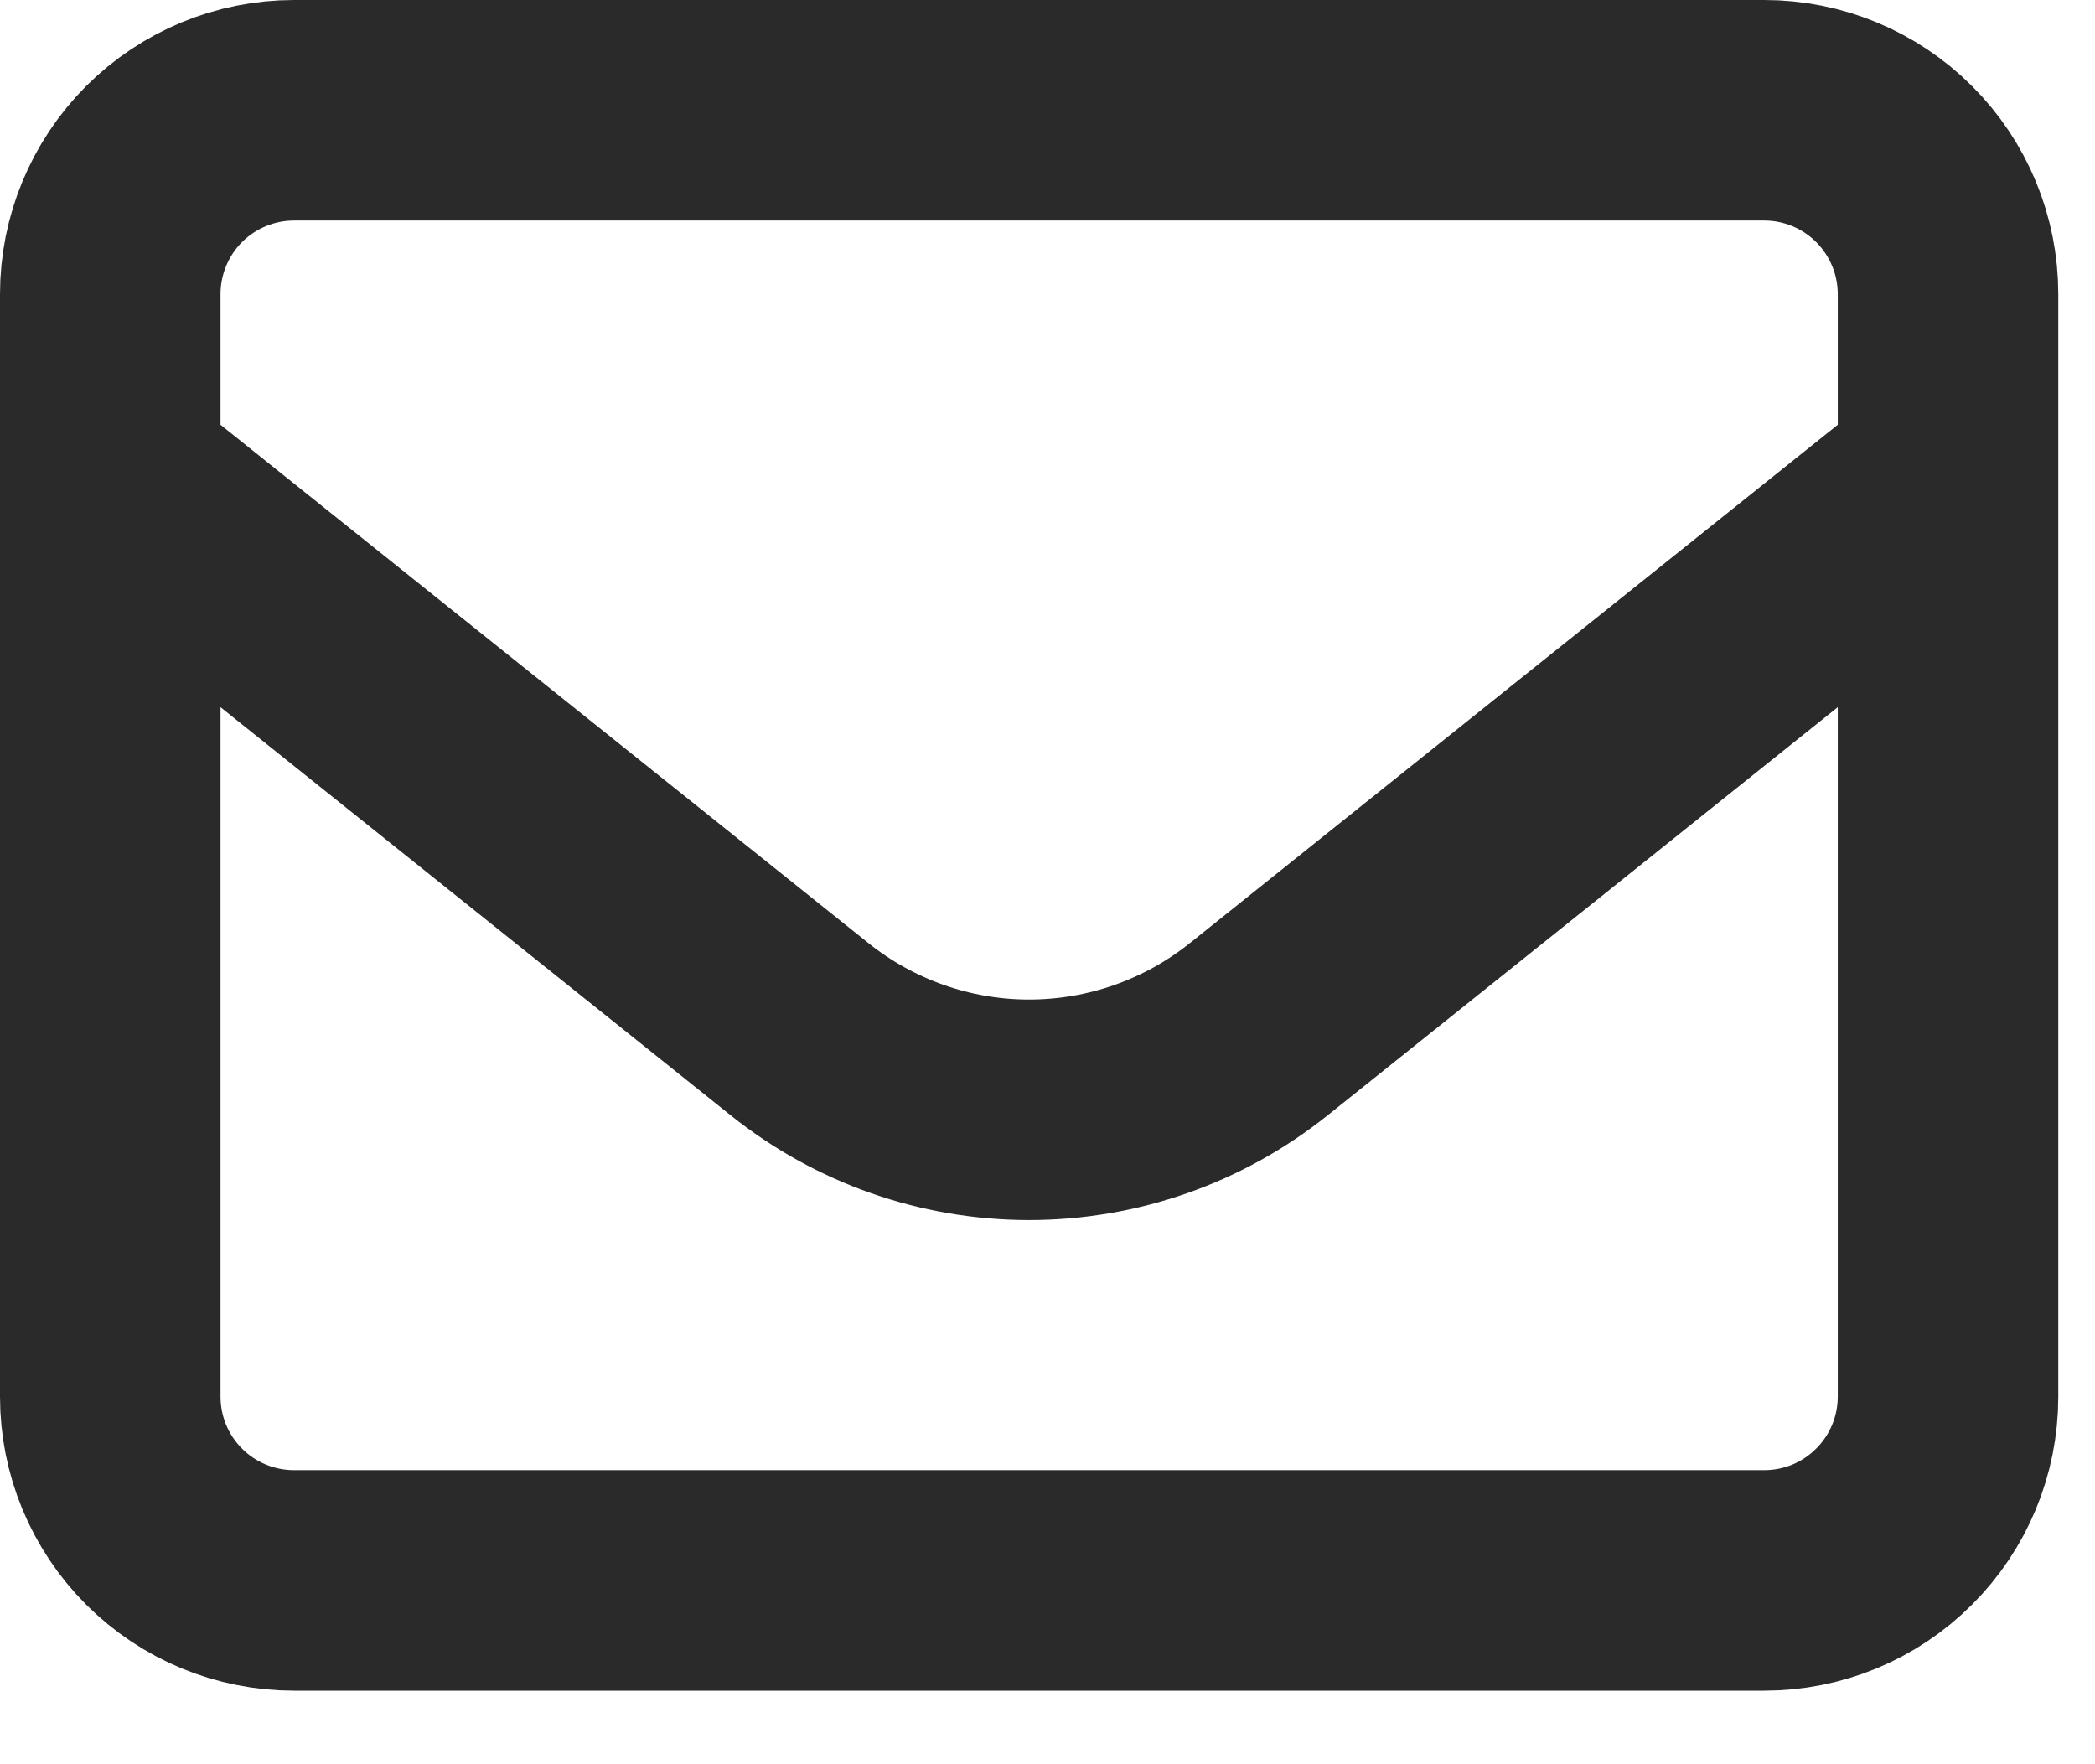
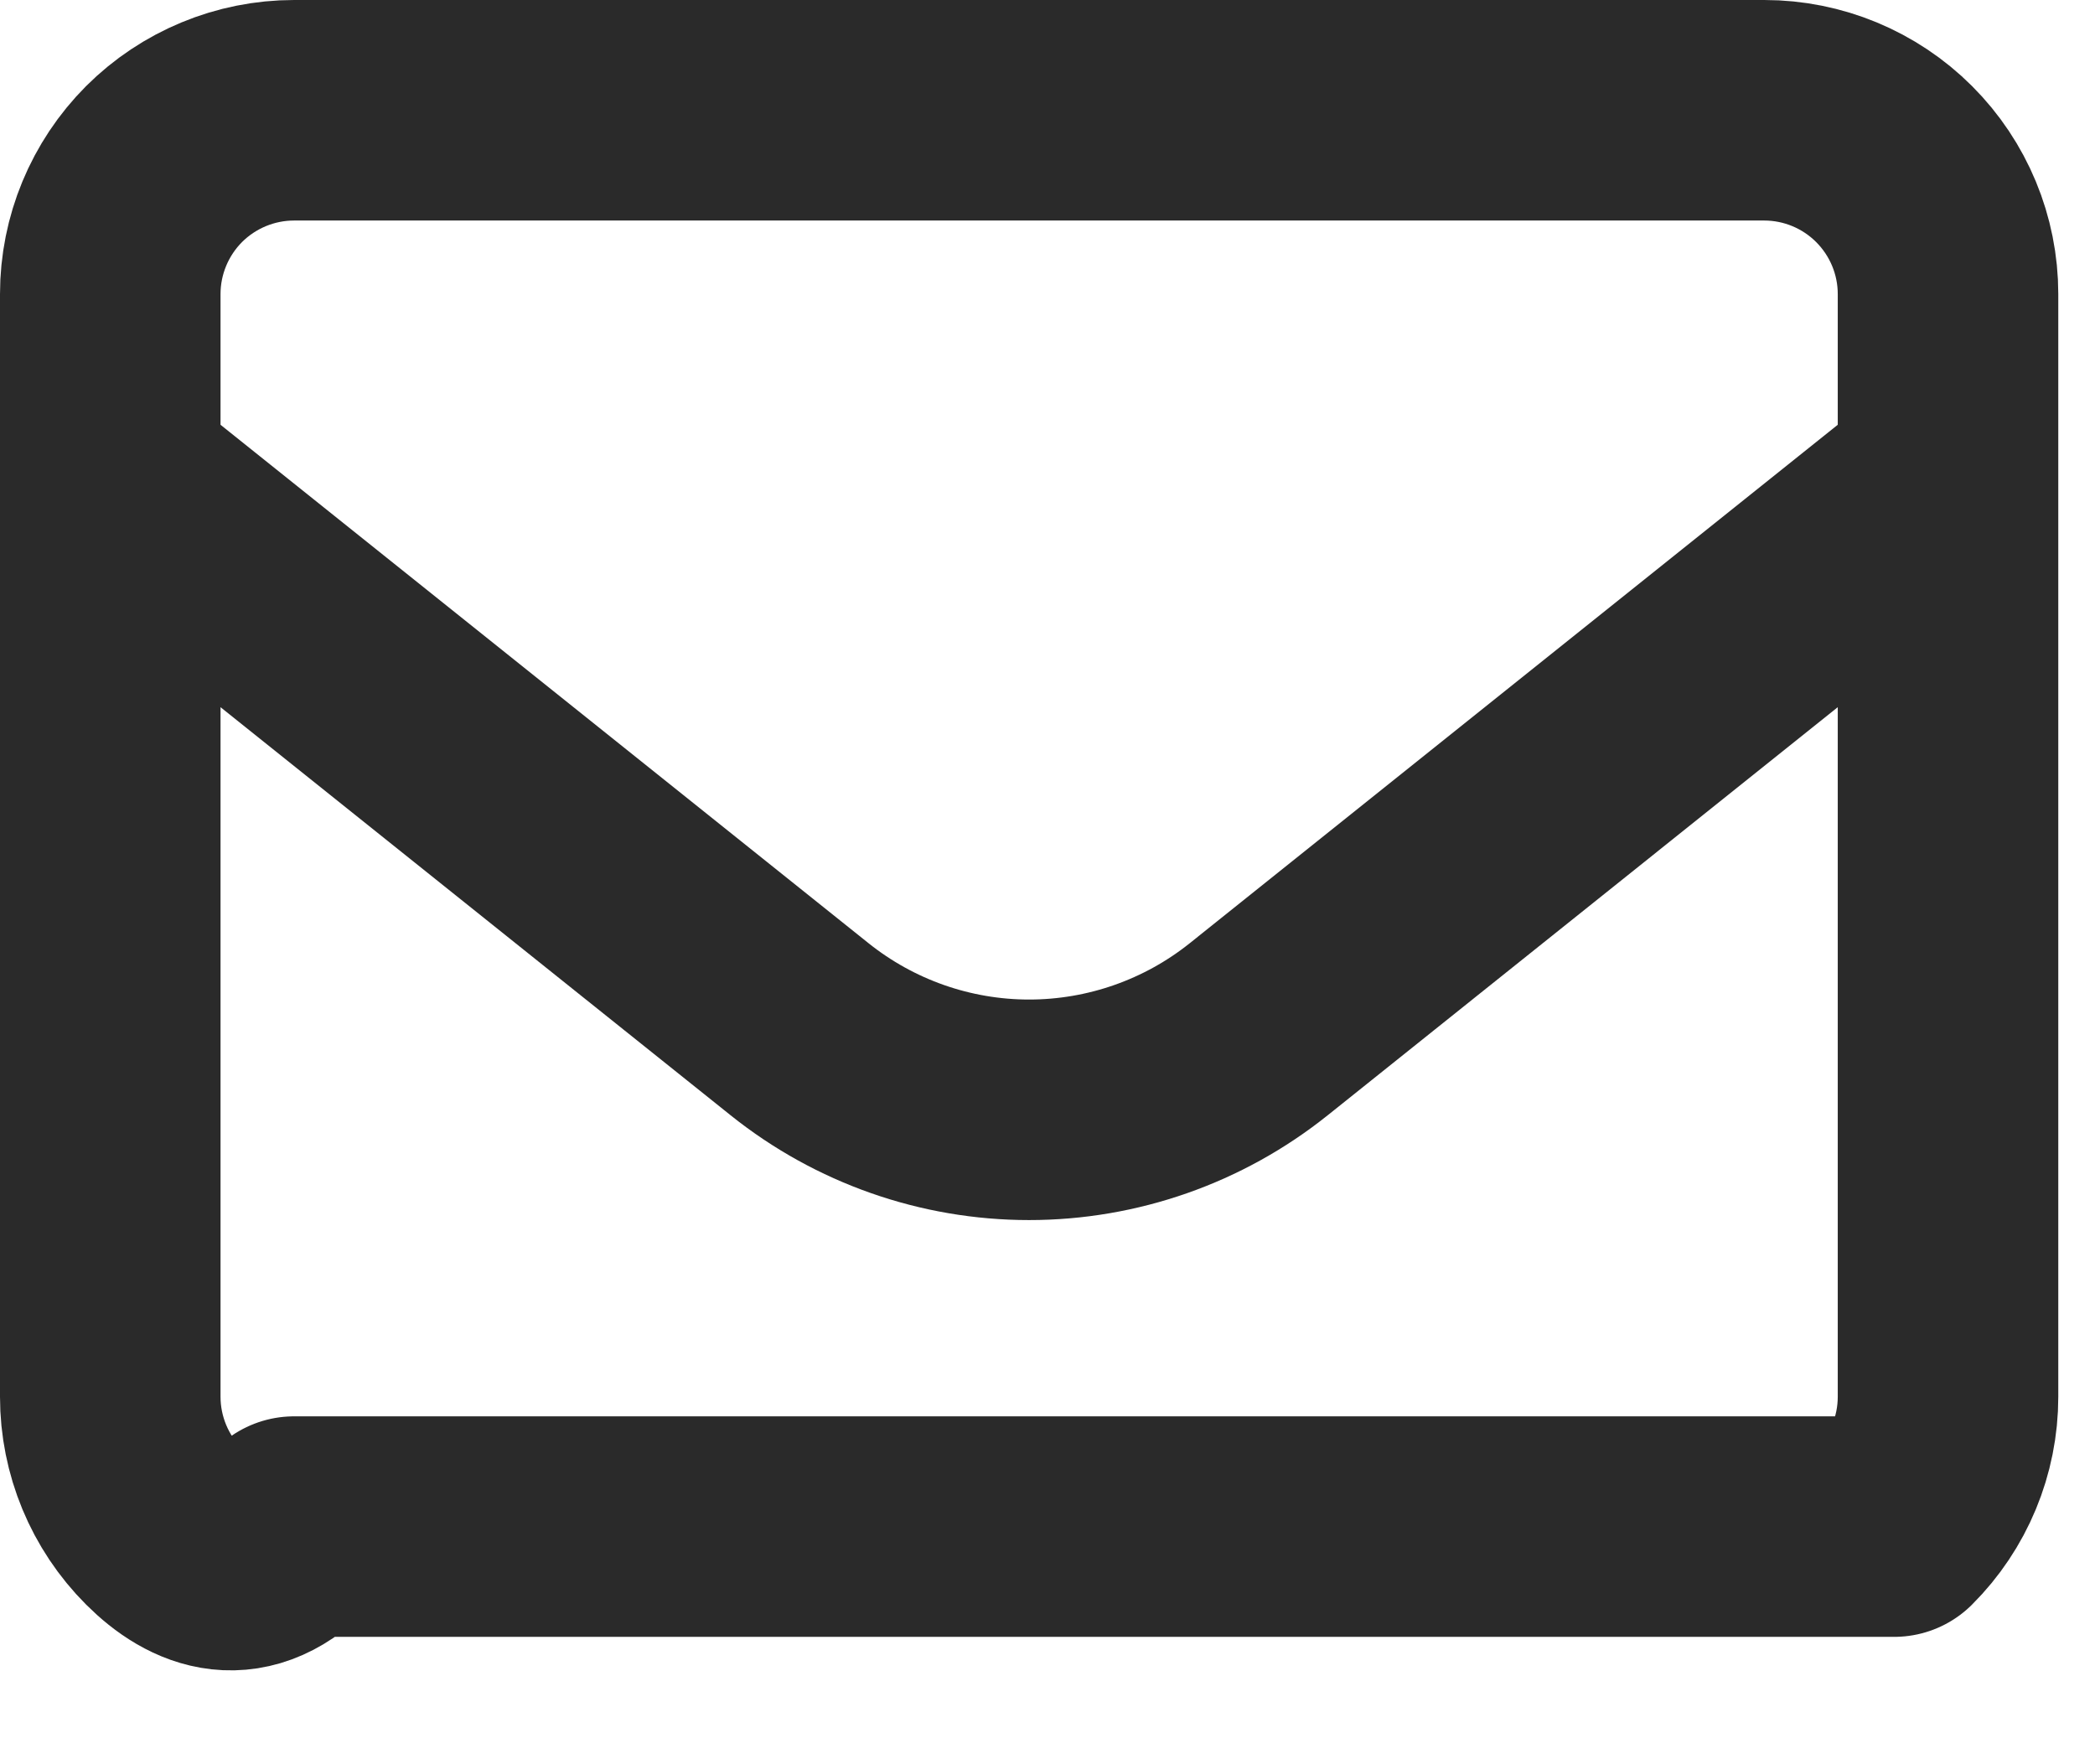
<svg xmlns="http://www.w3.org/2000/svg" width="19" height="16" viewBox="0 0 19 16" fill="none">
-   <path d="M1 4.333L7.251 9.334C7.842 9.807 8.576 10.065 9.333 10.065C10.09 10.065 10.825 9.807 11.416 9.334L17.667 4.333M1 2.667C1 2.225 1.176 1.801 1.488 1.488C1.801 1.176 2.225 1 2.667 1H16C16.442 1 16.866 1.176 17.178 1.488C17.491 1.801 17.667 2.225 17.667 2.667V12.667C17.667 13.109 17.491 13.533 17.178 13.845C16.866 14.158 16.442 14.333 16 14.333H2.667C2.225 14.333 1.801 14.158 1.488 13.845C1.176 13.533 1 13.109 1 12.667V2.667Z" stroke="#2A2A2A" stroke-width="2" stroke-linecap="round" stroke-linejoin="round" />
+   <path d="M1 4.333L7.251 9.334C7.842 9.807 8.576 10.065 9.333 10.065C10.09 10.065 10.825 9.807 11.416 9.334L17.667 4.333M1 2.667C1 2.225 1.176 1.801 1.488 1.488C1.801 1.176 2.225 1 2.667 1H16C16.442 1 16.866 1.176 17.178 1.488C17.491 1.801 17.667 2.225 17.667 2.667V12.667C17.667 13.109 17.491 13.533 17.178 13.845H2.667C2.225 14.333 1.801 14.158 1.488 13.845C1.176 13.533 1 13.109 1 12.667V2.667Z" stroke="#2A2A2A" stroke-width="2" stroke-linecap="round" stroke-linejoin="round" />
</svg>